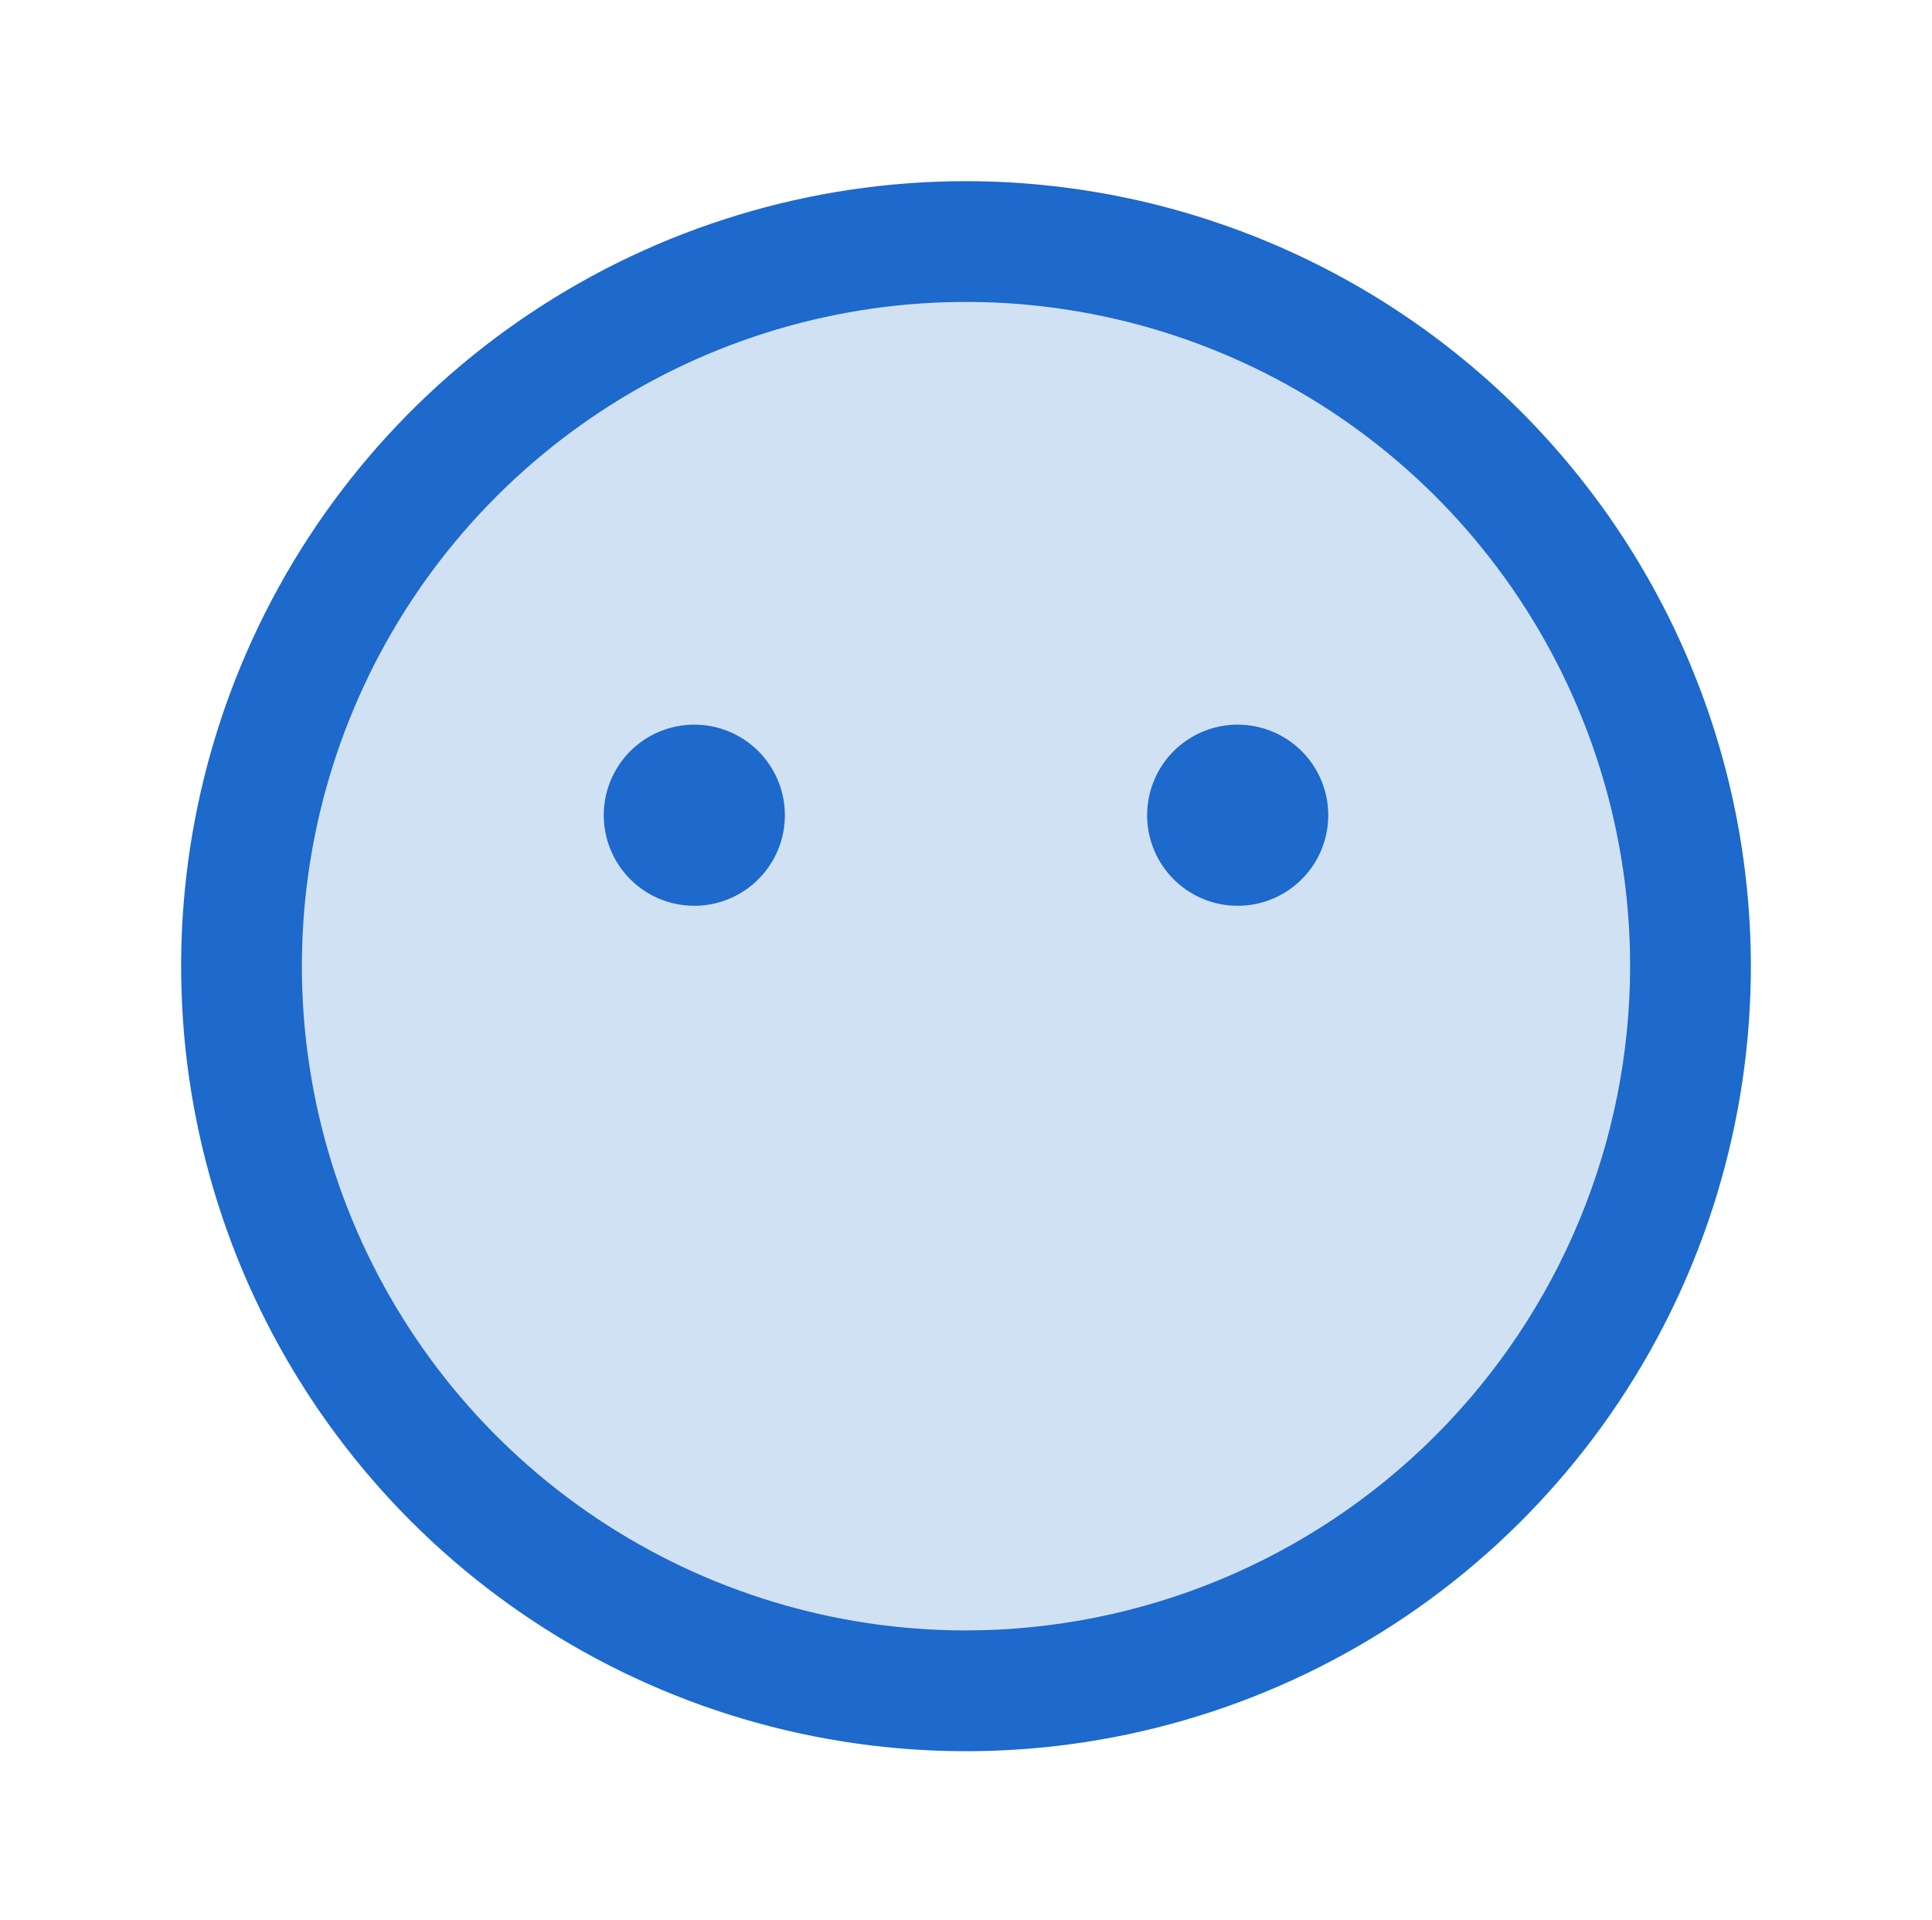
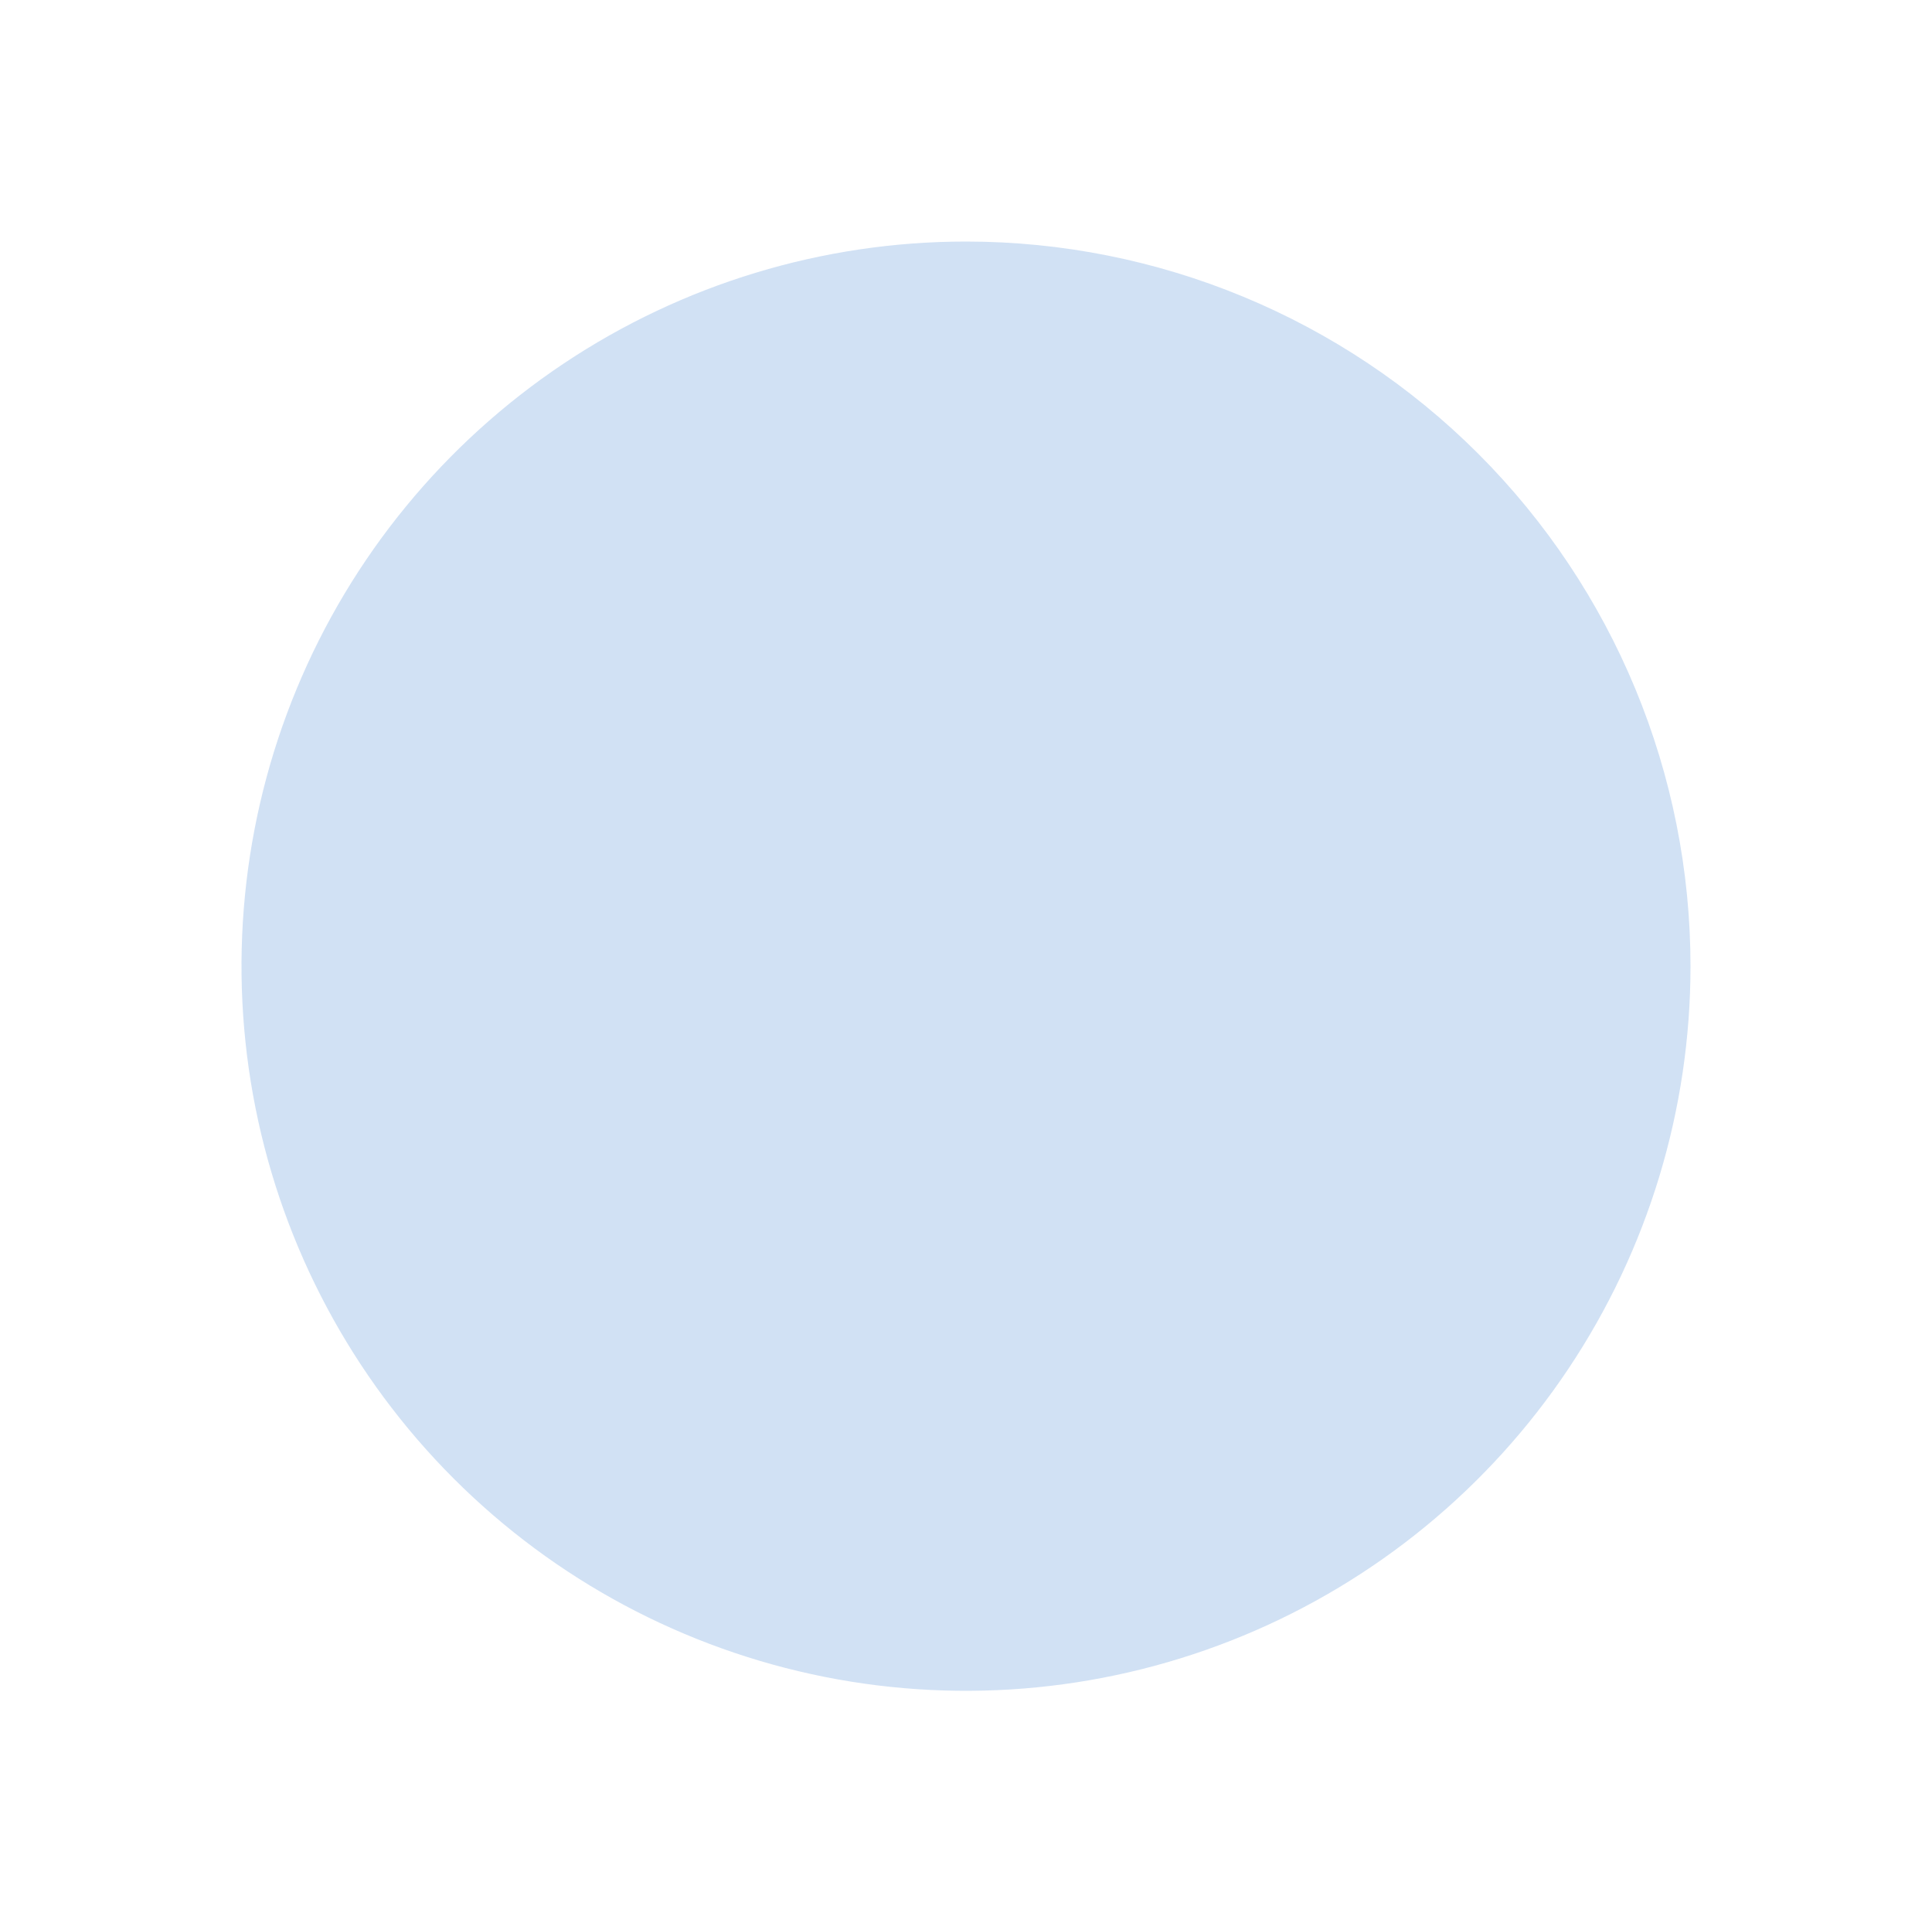
<svg xmlns="http://www.w3.org/2000/svg" width="161" height="160" viewBox="0 0 161 160" fill="none">
  <path opacity="0.2" d="M140.875 80.5C140.875 92.441 137.334 104.114 130.7 114.043C124.066 123.971 114.637 131.71 103.605 136.279C92.572 140.849 80.433 142.044 68.721 139.715C57.01 137.385 46.252 131.635 37.809 123.192C29.365 114.748 23.615 103.99 21.285 92.279C18.956 80.567 20.151 68.428 24.721 57.395C29.29 46.363 37.029 36.934 46.958 30.3C56.886 23.666 68.559 20.125 80.5 20.125C96.513 20.125 111.869 26.486 123.192 37.808C134.514 49.131 140.875 64.488 140.875 80.5Z" fill="#1D69CC" />
-   <path d="M80.5 15.094C67.564 15.094 54.918 18.93 44.162 26.117C33.406 33.304 25.023 43.519 20.073 55.47C15.122 67.421 13.827 80.573 16.351 93.26C18.874 105.948 25.104 117.602 34.251 126.749C43.398 135.896 55.052 142.126 67.74 144.649C80.427 147.173 93.579 145.878 105.53 140.927C117.481 135.977 127.696 127.594 134.883 116.838C142.07 106.082 145.906 93.436 145.906 80.5C145.888 63.159 138.991 46.533 126.729 34.271C114.467 22.009 97.841 15.112 80.5 15.094ZM80.5 135.844C69.554 135.844 58.854 132.598 49.753 126.517C40.651 120.435 33.558 111.792 29.369 101.679C25.18 91.566 24.084 80.439 26.22 69.703C28.355 58.967 33.626 49.106 41.366 41.366C49.106 33.626 58.967 28.355 69.703 26.22C80.439 24.084 91.566 25.18 101.679 29.369C111.792 33.558 120.435 40.651 126.517 49.753C132.598 58.854 135.844 69.554 135.844 80.5C135.827 95.173 129.991 109.24 119.616 119.616C109.24 129.991 95.173 135.827 80.5 135.844ZM50.312 67.922C50.312 66.429 50.755 64.97 51.584 63.729C52.414 62.488 53.592 61.521 54.971 60.95C56.35 60.378 57.868 60.229 59.332 60.52C60.796 60.811 62.14 61.53 63.196 62.585C64.251 63.641 64.97 64.986 65.261 66.45C65.552 67.913 65.403 69.431 64.832 70.81C64.261 72.189 63.293 73.368 62.052 74.197C60.811 75.026 59.352 75.469 57.859 75.469C55.858 75.469 53.938 74.674 52.523 73.258C51.108 71.843 50.312 69.923 50.312 67.922ZM110.688 67.922C110.688 69.415 110.245 70.874 109.416 72.115C108.586 73.356 107.408 74.323 106.029 74.894C104.65 75.466 103.132 75.615 101.668 75.324C100.204 75.032 98.86 74.314 97.804 73.258C96.749 72.203 96.03 70.858 95.739 69.394C95.448 67.93 95.597 66.413 96.168 65.034C96.74 63.655 97.707 62.476 98.948 61.647C100.189 60.818 101.648 60.375 103.141 60.375C105.142 60.375 107.062 61.17 108.477 62.585C109.892 64.001 110.688 65.92 110.688 67.922Z" fill="#1D69CC" />
</svg>